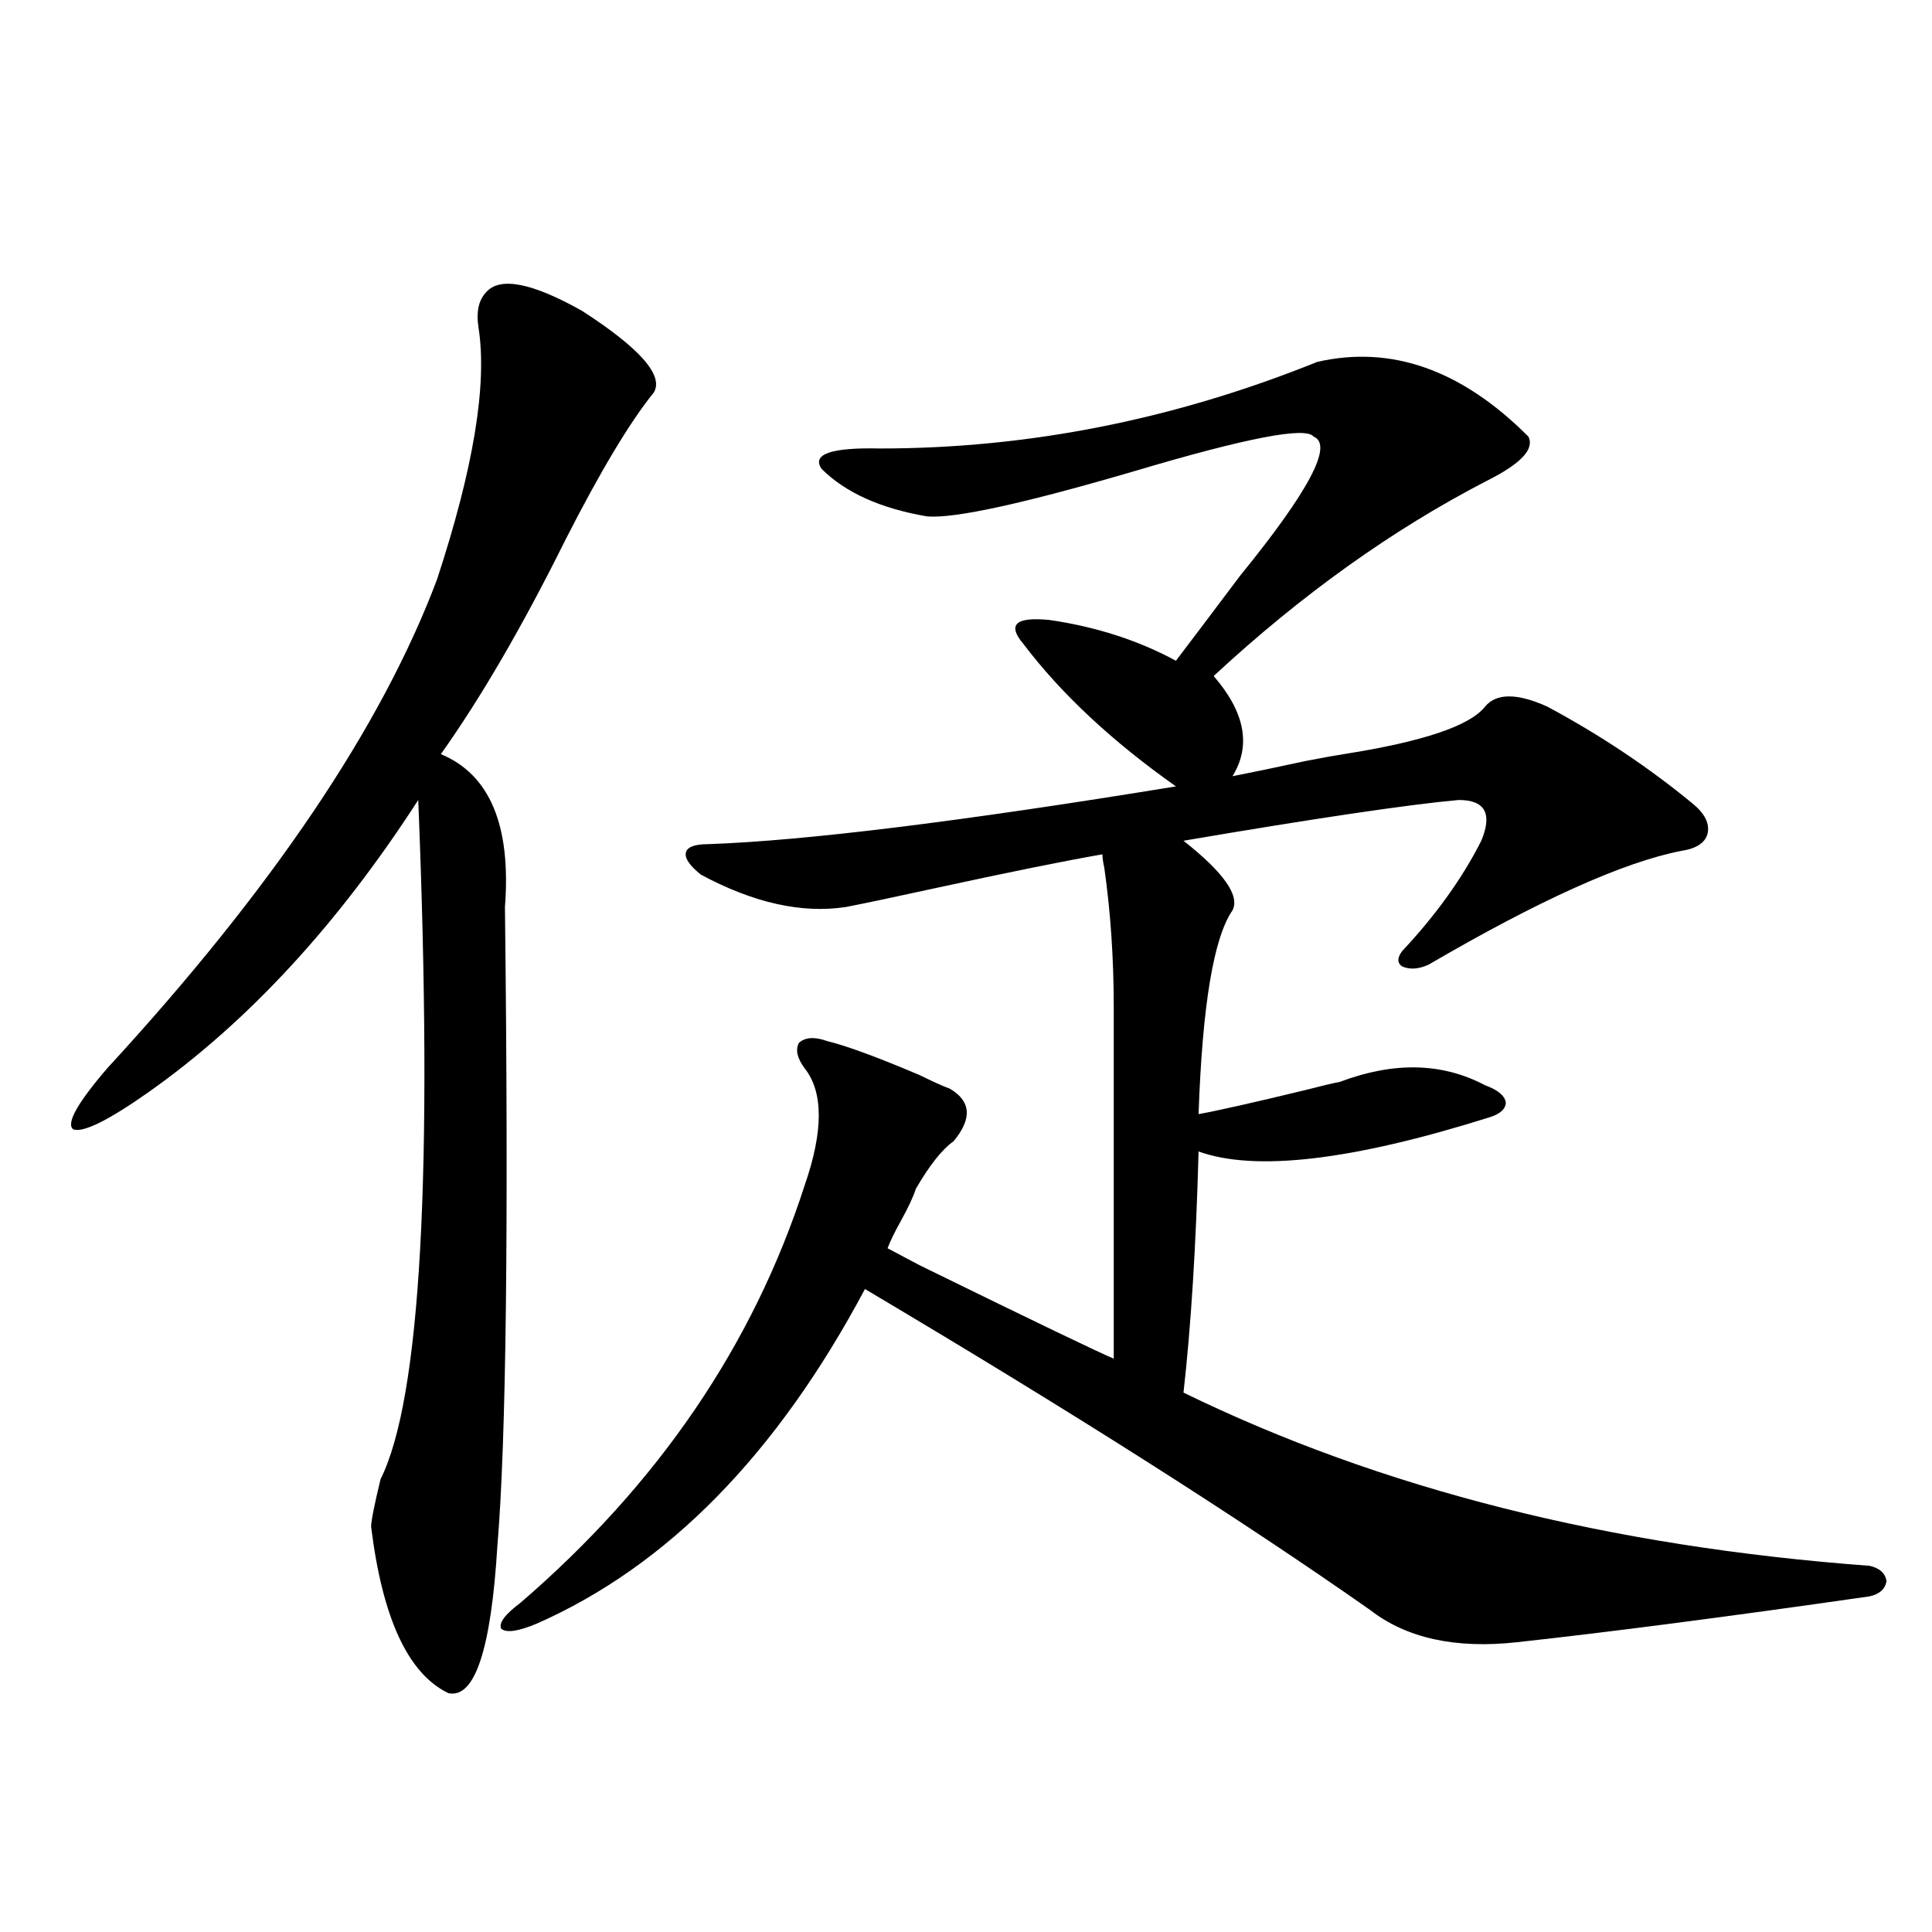
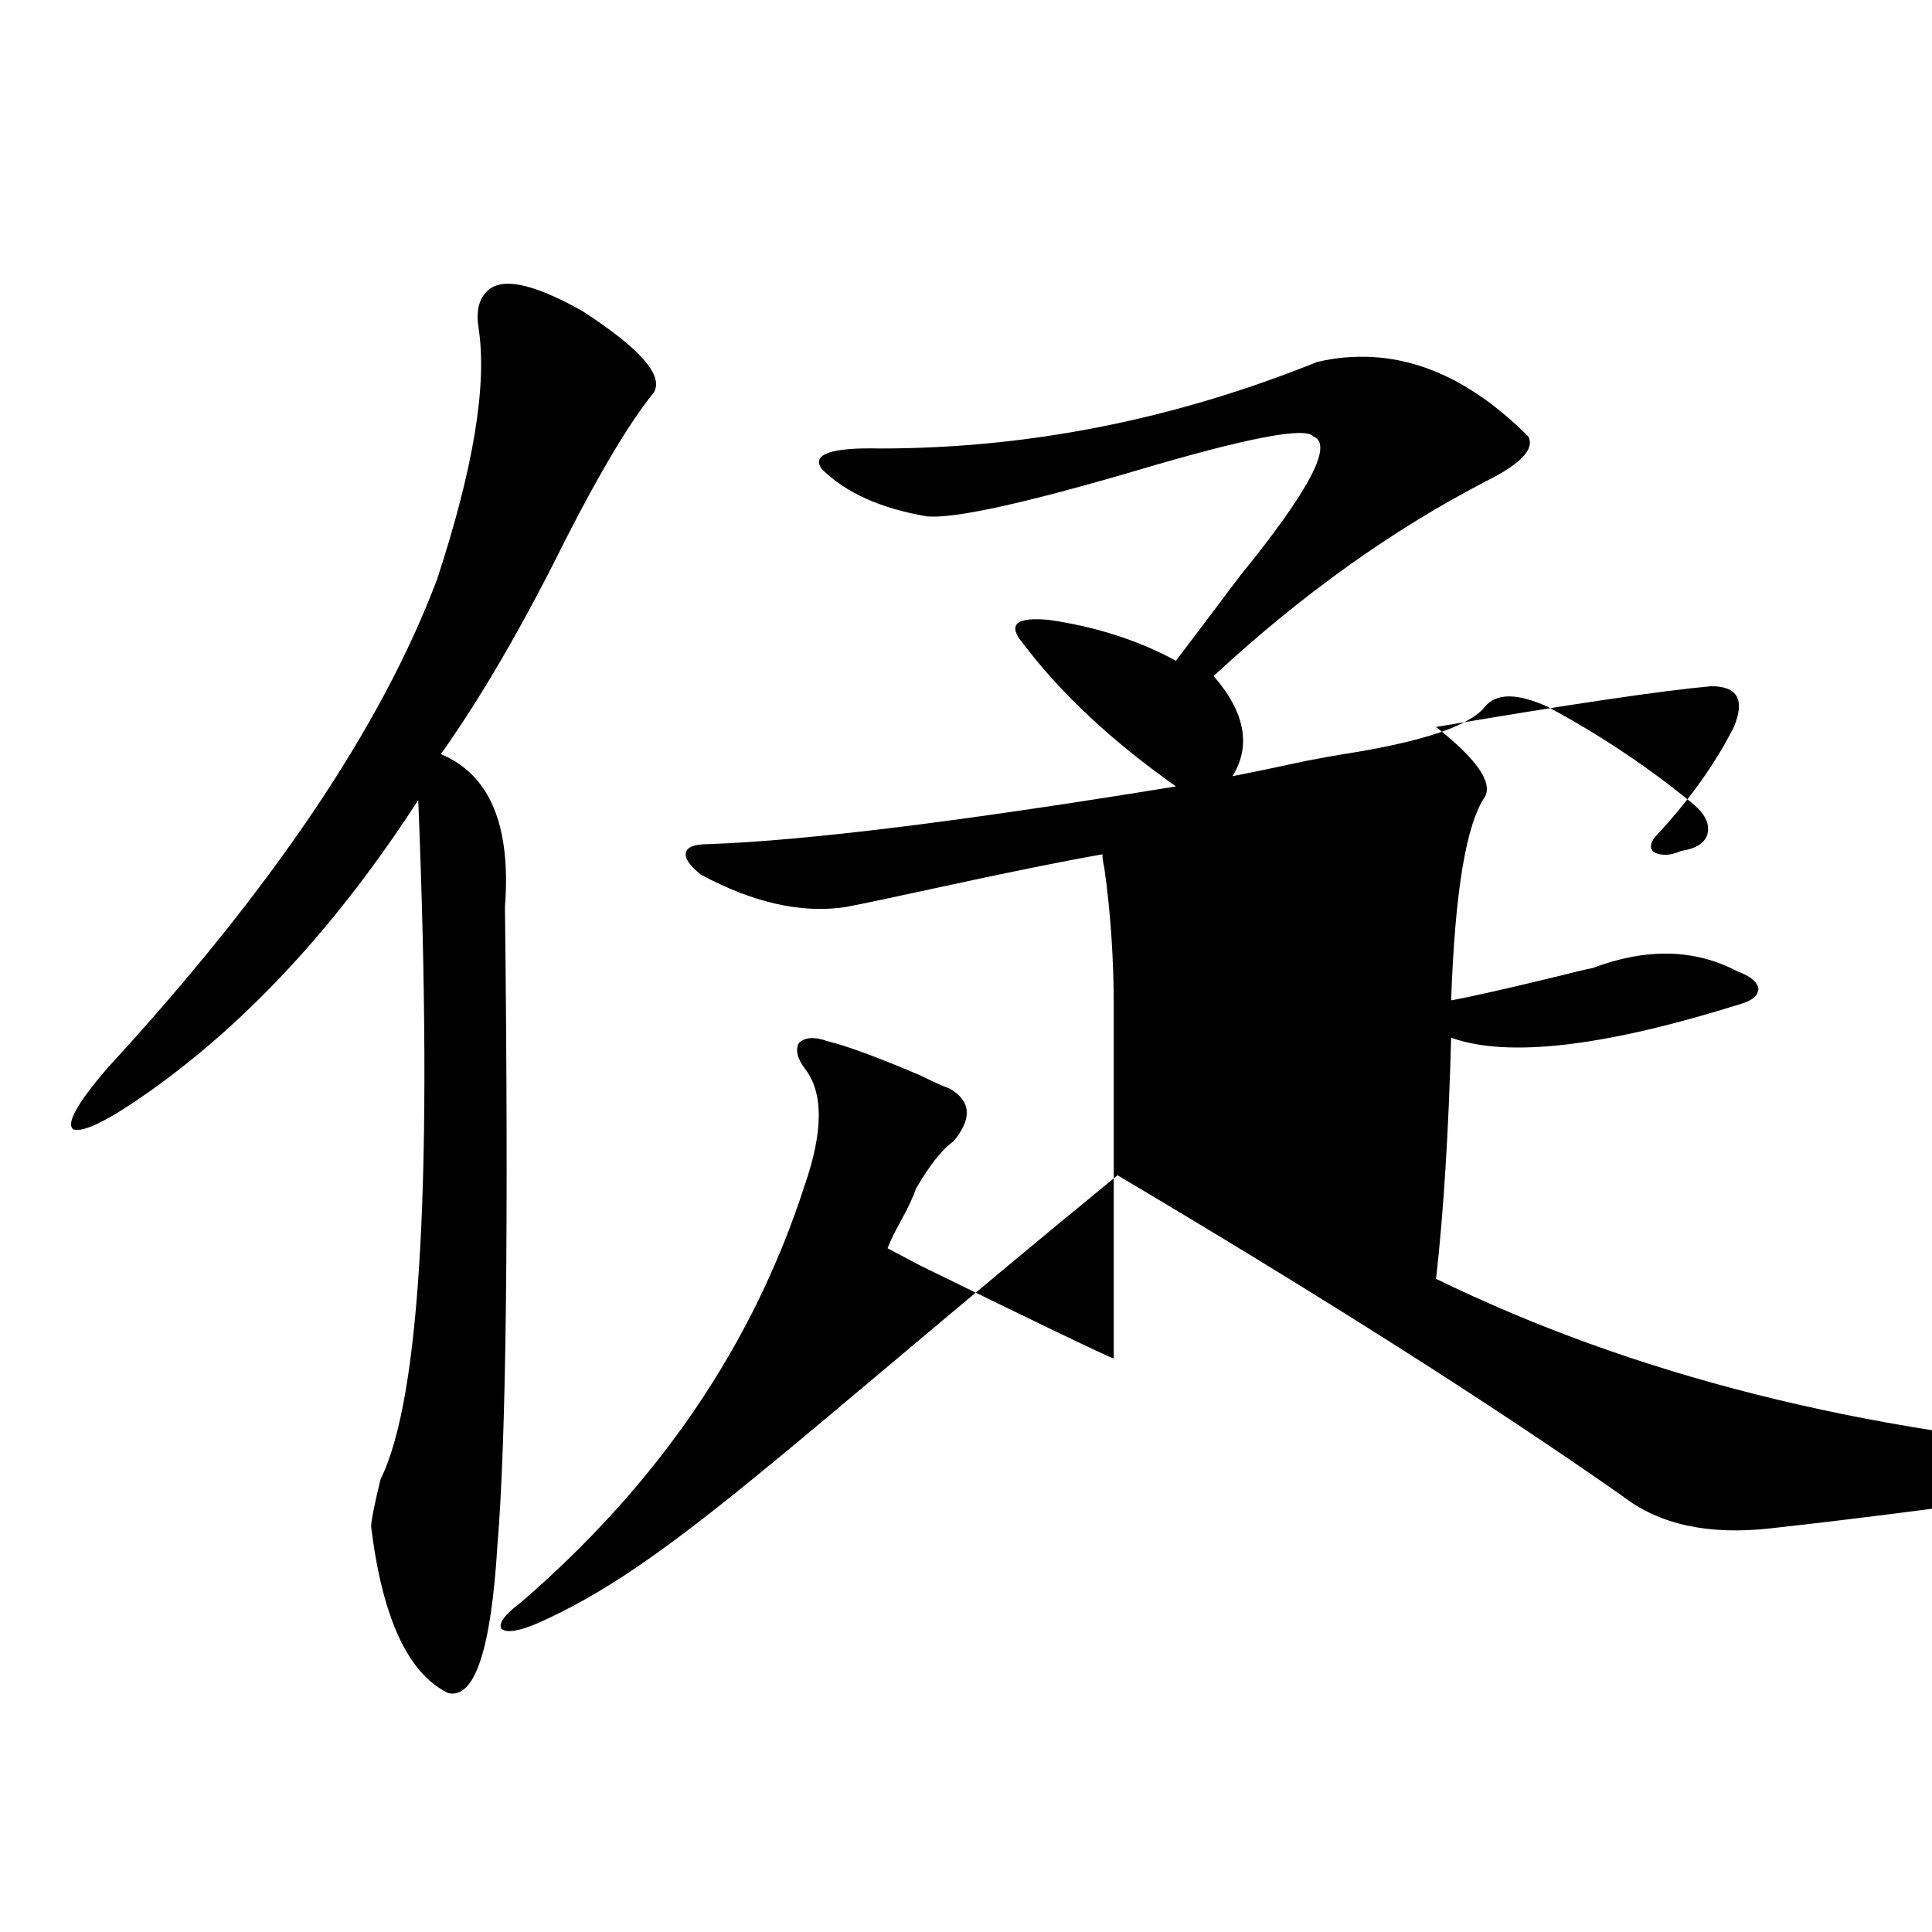
<svg xmlns="http://www.w3.org/2000/svg" version="1.1" id="图层_1" x="0px" y="0px" width="1000px" height="1000px" viewBox="0 0 1000 1000" enable-background="new 0 0 1000 1000" xml:space="preserve">
-   <path d="M338.431,203.133c-12.362,15.243-27.651,40.731-45.853,76.465c-22.118,44.536-43.581,81.45-64.389,110.742  c25.365,10.547,36.417,36.914,33.17,79.102c1.951,166.415,0.641,276.567-3.902,330.469c-3.262,53.901-11.707,79.39-25.365,76.465  c-20.822-9.97-34.146-38.672-39.999-86.133c0-2.925,1.616-11.124,4.878-24.609c20.808-41.597,27.316-158.78,19.512-351.563  c-41.63,64.462-88.138,114.849-139.509,151.172c-20.822,14.653-33.825,21.094-39.023,19.336  c-3.902-2.925,1.951-13.472,17.561-31.641c85.196-92.573,142.101-176.948,170.728-253.125  c18.856-57.417,26.006-100.772,21.463-130.078c-1.311-8.198,0-14.351,3.902-18.457c7.149-8.198,23.734-4.972,49.755,9.668  C331.267,180.281,343.629,194.344,338.431,203.133z M681.837,187.313c38.368-8.789,74.785,4.106,109.266,38.672  c3.247,6.454-3.902,14.063-21.463,22.852c-48.779,25.2-95.942,58.887-141.46,101.074c16.25,18.759,19.512,36.035,9.756,51.855  c9.101-1.758,21.783-4.395,38.048-7.91c9.101-1.758,15.609-2.925,19.512-3.516c40.975-6.44,65.364-14.64,73.169-24.609  c5.854-7.031,16.585-7.031,32.194,0c27.316,14.653,52.347,31.353,75.12,50.098c6.494,5.273,9.101,10.547,7.805,15.82  c-1.311,4.696-5.854,7.622-13.658,8.789c-29.923,5.864-73.504,25.488-130.729,58.887c-5.213,2.349-9.756,2.637-13.658,0.879  c-2.606-1.758-2.606-4.395,0-7.91c17.561-18.745,31.219-37.793,40.975-57.129c5.854-14.063,1.951-21.094-11.707-21.094  c-26.021,2.349-73.504,9.38-142.436,21.094c20.808,16.411,29.268,28.427,25.365,36.035c-9.756,14.063-15.609,49.219-17.561,105.469  c9.756-1.758,27.957-5.851,54.633-12.305c9.101-2.335,15.274-3.804,18.536-4.395c27.957-10.547,53.002-9.956,75.12,1.758  c6.494,2.349,10.076,5.273,10.731,8.789c0,3.516-2.927,6.152-8.78,7.91c-70.897,22.274-120.973,28.125-150.24,17.578  c-1.311,48.642-3.902,90.239-7.805,124.805c102.102,49.81,220.482,79.692,355.113,89.648c5.198,1.181,8.125,3.817,8.78,7.91  c-0.655,4.093-3.582,6.729-8.78,7.91c-73.504,10.547-134.311,18.457-182.435,23.73c-31.874,3.516-57.239-2.06-76.096-16.699  c-67.65-47.461-154.798-102.832-261.457-166.113C402.164,752.751,345.58,810.457,277.944,840.34  c-9.756,4.093-15.944,4.972-18.536,2.637c-1.311-2.938,1.951-7.333,9.756-13.184c71.538-61.523,120.638-133.594,147.313-216.211  c9.756-28.125,9.756-48.34,0-60.645c-3.902-5.273-4.878-9.668-2.927-13.184c3.247-2.925,8.125-3.214,14.634-0.879  c9.756,2.349,25.686,8.212,47.804,17.578c7.149,3.516,12.348,5.864,15.609,7.031c11.052,6.454,11.707,15.532,1.951,27.246  c-5.854,4.106-12.362,12.305-19.512,24.609c-1.311,4.106-3.902,9.668-7.805,16.699c-3.262,5.864-5.533,10.547-6.829,14.063  c3.247,1.758,8.78,4.696,16.585,8.789c59.831,29.306,93.321,45.415,100.485,48.34V521.297c0-25.187-1.631-49.219-4.878-72.07  c-0.655-2.925-0.976-5.273-0.976-7.031c-20.167,3.516-49.114,9.38-86.827,17.578c-21.463,4.696-36.752,7.91-45.853,9.668  c-22.773,3.516-47.804-2.046-75.12-16.699c-5.854-4.683-8.46-8.487-7.805-11.426c0.641-2.925,4.543-4.395,11.707-4.395  c50.075-1.758,130.729-11.714,241.945-29.883c-33.17-23.429-59.511-48.038-79.022-73.828c-8.46-9.956-3.902-14.063,13.658-12.305  c24.055,3.516,45.853,10.547,65.364,21.094c8.445-11.124,19.512-25.776,33.17-43.945c35.762-43.945,48.444-67.964,38.048-72.07  c-3.902-5.273-34.48,0.591-91.705,17.578c-57.895,17.001-93.991,24.911-108.29,23.73c-24.069-4.093-42.285-12.305-54.633-24.609  c-5.213-7.608,4.878-11.124,30.243-10.547C532.237,232.137,607.692,217.195,681.837,187.313z" />
+   <path d="M338.431,203.133c-12.362,15.243-27.651,40.731-45.853,76.465c-22.118,44.536-43.581,81.45-64.389,110.742  c25.365,10.547,36.417,36.914,33.17,79.102c1.951,166.415,0.641,276.567-3.902,330.469c-3.262,53.901-11.707,79.39-25.365,76.465  c-20.822-9.97-34.146-38.672-39.999-86.133c0-2.925,1.616-11.124,4.878-24.609c20.808-41.597,27.316-158.78,19.512-351.563  c-41.63,64.462-88.138,114.849-139.509,151.172c-20.822,14.653-33.825,21.094-39.023,19.336  c-3.902-2.925,1.951-13.472,17.561-31.641c85.196-92.573,142.101-176.948,170.728-253.125  c18.856-57.417,26.006-100.772,21.463-130.078c-1.311-8.198,0-14.351,3.902-18.457c7.149-8.198,23.734-4.972,49.755,9.668  C331.267,180.281,343.629,194.344,338.431,203.133z M681.837,187.313c38.368-8.789,74.785,4.106,109.266,38.672  c3.247,6.454-3.902,14.063-21.463,22.852c-48.779,25.2-95.942,58.887-141.46,101.074c16.25,18.759,19.512,36.035,9.756,51.855  c9.101-1.758,21.783-4.395,38.048-7.91c9.101-1.758,15.609-2.925,19.512-3.516c40.975-6.44,65.364-14.64,73.169-24.609  c5.854-7.031,16.585-7.031,32.194,0c27.316,14.653,52.347,31.353,75.12,50.098c6.494,5.273,9.101,10.547,7.805,15.82  c-1.311,4.696-5.854,7.622-13.658,8.789c-5.213,2.349-9.756,2.637-13.658,0.879  c-2.606-1.758-2.606-4.395,0-7.91c17.561-18.745,31.219-37.793,40.975-57.129c5.854-14.063,1.951-21.094-11.707-21.094  c-26.021,2.349-73.504,9.38-142.436,21.094c20.808,16.411,29.268,28.427,25.365,36.035c-9.756,14.063-15.609,49.219-17.561,105.469  c9.756-1.758,27.957-5.851,54.633-12.305c9.101-2.335,15.274-3.804,18.536-4.395c27.957-10.547,53.002-9.956,75.12,1.758  c6.494,2.349,10.076,5.273,10.731,8.789c0,3.516-2.927,6.152-8.78,7.91c-70.897,22.274-120.973,28.125-150.24,17.578  c-1.311,48.642-3.902,90.239-7.805,124.805c102.102,49.81,220.482,79.692,355.113,89.648c5.198,1.181,8.125,3.817,8.78,7.91  c-0.655,4.093-3.582,6.729-8.78,7.91c-73.504,10.547-134.311,18.457-182.435,23.73c-31.874,3.516-57.239-2.06-76.096-16.699  c-67.65-47.461-154.798-102.832-261.457-166.113C402.164,752.751,345.58,810.457,277.944,840.34  c-9.756,4.093-15.944,4.972-18.536,2.637c-1.311-2.938,1.951-7.333,9.756-13.184c71.538-61.523,120.638-133.594,147.313-216.211  c9.756-28.125,9.756-48.34,0-60.645c-3.902-5.273-4.878-9.668-2.927-13.184c3.247-2.925,8.125-3.214,14.634-0.879  c9.756,2.349,25.686,8.212,47.804,17.578c7.149,3.516,12.348,5.864,15.609,7.031c11.052,6.454,11.707,15.532,1.951,27.246  c-5.854,4.106-12.362,12.305-19.512,24.609c-1.311,4.106-3.902,9.668-7.805,16.699c-3.262,5.864-5.533,10.547-6.829,14.063  c3.247,1.758,8.78,4.696,16.585,8.789c59.831,29.306,93.321,45.415,100.485,48.34V521.297c0-25.187-1.631-49.219-4.878-72.07  c-0.655-2.925-0.976-5.273-0.976-7.031c-20.167,3.516-49.114,9.38-86.827,17.578c-21.463,4.696-36.752,7.91-45.853,9.668  c-22.773,3.516-47.804-2.046-75.12-16.699c-5.854-4.683-8.46-8.487-7.805-11.426c0.641-2.925,4.543-4.395,11.707-4.395  c50.075-1.758,130.729-11.714,241.945-29.883c-33.17-23.429-59.511-48.038-79.022-73.828c-8.46-9.956-3.902-14.063,13.658-12.305  c24.055,3.516,45.853,10.547,65.364,21.094c8.445-11.124,19.512-25.776,33.17-43.945c35.762-43.945,48.444-67.964,38.048-72.07  c-3.902-5.273-34.48,0.591-91.705,17.578c-57.895,17.001-93.991,24.911-108.29,23.73c-24.069-4.093-42.285-12.305-54.633-24.609  c-5.213-7.608,4.878-11.124,30.243-10.547C532.237,232.137,607.692,217.195,681.837,187.313z" />
</svg>